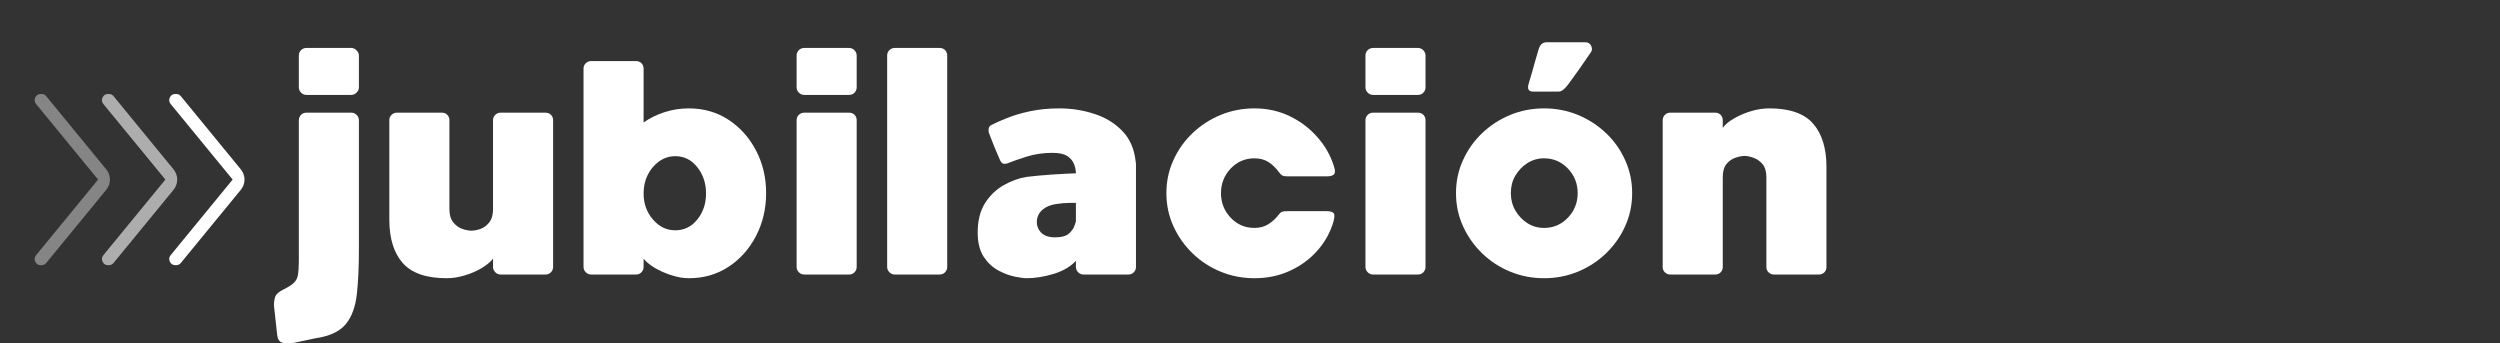
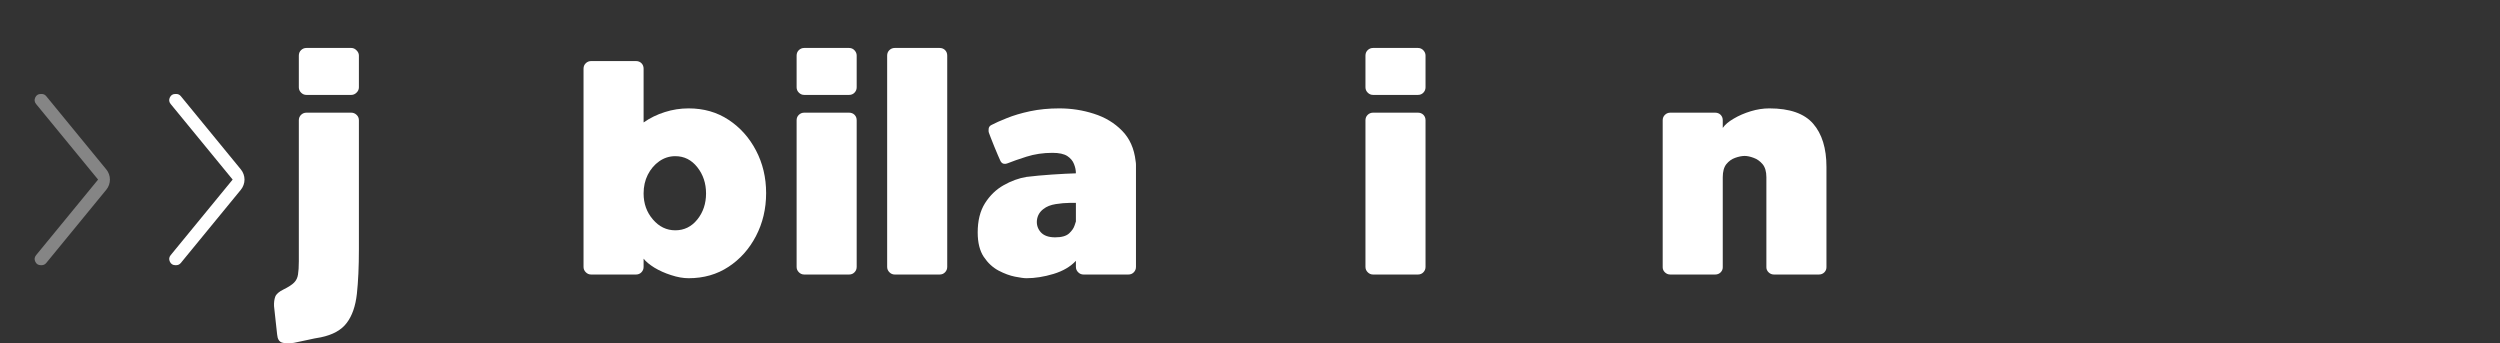
<svg xmlns="http://www.w3.org/2000/svg" width="437" zoomAndPan="magnify" viewBox="0 0 327.75 45" height="60" preserveAspectRatio="xMidYMid meet" version="1.0">
  <rect x="0" y="0" width="327.75" height="45" fill="#333333" stroke="none" />
  <defs>
    <g />
    <clipPath id="b827dcd977">
      <path d="M 35 6 L 48 6 L 48 44.98 L 35 44.98 Z M 35 6 " clip-rule="nonzero" />
    </clipPath>
    <clipPath id="45f2b6dd24">
      <path d="M 22 12.301 L 32.227 12.301 L 32.227 34.781 L 22 34.781 Z M 22 12.301 " clip-rule="nonzero" />
    </clipPath>
    <clipPath id="b48641b7c8">
-       <path d="M 13 12.301 L 24 12.301 L 24 34.781 L 13 34.781 Z M 13 12.301 " clip-rule="nonzero" />
-     </clipPath>
+       </clipPath>
    <clipPath id="b262a6f7bc">
      <path d="M 4.496 12.301 L 15 12.301 L 15 34.781 L 4.496 34.781 Z M 4.496 12.301 " clip-rule="nonzero" />
    </clipPath>
  </defs>
  <g clip-path="url(#b827dcd977)">
    <g fill="#ffffff" fill-opacity="1">
      <g transform="translate(33.896, 35.99)">
        <g>
          <path d="M 12.156 -29.703 C 12.414 -29.703 12.645 -29.598 12.844 -29.391 C 13.051 -29.191 13.156 -28.961 13.156 -28.703 L 13.156 -24.547 C 13.156 -24.273 13.051 -24.039 12.844 -23.844 C 12.645 -23.645 12.414 -23.547 12.156 -23.547 L 6.281 -23.547 C 6.008 -23.547 5.773 -23.645 5.578 -23.844 C 5.379 -24.039 5.281 -24.273 5.281 -24.547 L 5.281 -28.703 C 5.281 -28.992 5.379 -29.234 5.578 -29.422 C 5.773 -29.609 6.008 -29.703 6.281 -29.703 Z M 12.156 -21.219 C 12.414 -21.219 12.645 -21.125 12.844 -20.938 C 13.051 -20.75 13.156 -20.508 13.156 -20.219 L 13.156 -3.312 C 13.156 -1.02 13.066 0.926 12.891 2.531 C 12.711 4.145 12.27 5.414 11.562 6.344 C 10.863 7.281 9.727 7.91 8.156 8.234 C 7.539 8.336 7.055 8.43 6.703 8.516 C 6.359 8.598 6.039 8.664 5.75 8.719 C 5.457 8.77 5.086 8.848 4.641 8.953 C 3.973 9.055 3.453 9.047 3.078 8.922 C 2.703 8.805 2.488 8.457 2.438 7.875 C 2.383 7.344 2.32 6.773 2.25 6.172 C 2.188 5.578 2.113 4.906 2.031 4.156 C 2.008 3.676 2.062 3.258 2.188 2.906 C 2.32 2.562 2.688 2.242 3.281 1.953 C 3.914 1.641 4.375 1.344 4.656 1.062 C 4.938 0.781 5.109 0.426 5.172 0 C 5.242 -0.426 5.281 -1 5.281 -1.719 L 5.281 -20.219 C 5.281 -20.508 5.379 -20.75 5.578 -20.938 C 5.773 -21.125 6.008 -21.219 6.281 -21.219 Z M 12.156 -21.219 " />
        </g>
      </g>
    </g>
  </g>
  <g fill="#ffffff" fill-opacity="1">
    <g transform="translate(49.042, 35.99)">
      <g>
-         <path d="M 22.469 -21.219 C 22.758 -21.219 23 -21.125 23.188 -20.938 C 23.375 -20.75 23.469 -20.523 23.469 -20.266 L 23.469 -1 C 23.469 -0.727 23.375 -0.492 23.188 -0.297 C 23 -0.098 22.758 0 22.469 0 L 16.594 0 C 16.32 0 16.086 -0.098 15.891 -0.297 C 15.691 -0.492 15.594 -0.727 15.594 -1 L 15.594 -2.078 C 15.289 -1.68 14.812 -1.281 14.156 -0.875 C 13.508 -0.477 12.773 -0.156 11.953 0.094 C 11.129 0.352 10.316 0.484 9.516 0.484 C 6.848 0.484 4.926 -0.18 3.75 -1.516 C 2.582 -2.848 2 -4.738 2 -7.188 L 2 -20.266 C 2 -20.523 2.098 -20.75 2.297 -20.938 C 2.492 -21.125 2.727 -21.219 3 -21.219 L 8.906 -21.219 C 9.176 -21.219 9.406 -21.125 9.594 -20.938 C 9.781 -20.75 9.875 -20.523 9.875 -20.266 L 9.875 -8.594 C 9.875 -7.844 10.039 -7.258 10.375 -6.844 C 10.707 -6.438 11.098 -6.148 11.547 -5.984 C 12.004 -5.828 12.406 -5.75 12.75 -5.75 C 13.125 -5.75 13.531 -5.828 13.969 -5.984 C 14.406 -6.148 14.785 -6.438 15.109 -6.844 C 15.43 -7.258 15.594 -7.844 15.594 -8.594 L 15.594 -20.266 C 15.594 -20.523 15.691 -20.75 15.891 -20.938 C 16.086 -21.125 16.32 -21.219 16.594 -21.219 Z M 22.469 -21.219 " />
-       </g>
+         </g>
    </g>
  </g>
  <g fill="#ffffff" fill-opacity="1">
    <g transform="translate(74.501, 35.99)">
      <g>
        <path d="M 25.938 -10.672 C 25.938 -8.617 25.492 -6.742 24.609 -5.047 C 23.734 -3.359 22.535 -2.016 21.016 -1.016 C 19.504 -0.016 17.758 0.484 15.781 0.484 C 15.062 0.484 14.297 0.348 13.484 0.078 C 12.672 -0.18 11.938 -0.508 11.281 -0.906 C 10.633 -1.312 10.164 -1.703 9.875 -2.078 L 9.875 -1 C 9.875 -0.727 9.781 -0.492 9.594 -0.297 C 9.406 -0.098 9.164 0 8.875 0 L 3 0 C 2.727 0 2.492 -0.098 2.297 -0.297 C 2.098 -0.492 2 -0.727 2 -1 L 2 -26.984 C 2 -27.273 2.098 -27.516 2.297 -27.703 C 2.492 -27.891 2.727 -27.984 3 -27.984 L 8.875 -27.984 C 9.164 -27.984 9.406 -27.891 9.594 -27.703 C 9.781 -27.516 9.875 -27.273 9.875 -26.984 L 9.875 -19.938 C 10.727 -20.531 11.656 -20.984 12.656 -21.297 C 13.656 -21.617 14.695 -21.781 15.781 -21.781 C 17.758 -21.781 19.504 -21.281 21.016 -20.281 C 22.535 -19.281 23.734 -17.941 24.609 -16.266 C 25.492 -14.586 25.938 -12.723 25.938 -10.672 Z M 18.062 -10.625 C 18.062 -11.957 17.68 -13.102 16.922 -14.062 C 16.16 -15.031 15.195 -15.516 14.031 -15.516 C 13.258 -15.516 12.555 -15.289 11.922 -14.844 C 11.297 -14.406 10.797 -13.816 10.422 -13.078 C 10.055 -12.348 9.875 -11.531 9.875 -10.625 C 9.875 -9.301 10.281 -8.164 11.094 -7.219 C 11.906 -6.27 12.883 -5.797 14.031 -5.797 C 15.195 -5.797 16.16 -6.27 16.922 -7.219 C 17.68 -8.164 18.062 -9.301 18.062 -10.625 Z M 18.062 -10.625 " />
      </g>
    </g>
  </g>
  <g fill="#ffffff" fill-opacity="1">
    <g transform="translate(102.436, 35.99)">
      <g>
        <path d="M 8.875 -21.219 C 9.164 -21.219 9.406 -21.125 9.594 -20.938 C 9.781 -20.75 9.875 -20.508 9.875 -20.219 L 9.875 -1 C 9.875 -0.727 9.781 -0.492 9.594 -0.297 C 9.406 -0.098 9.164 0 8.875 0 L 3 0 C 2.727 0 2.492 -0.098 2.297 -0.297 C 2.098 -0.492 2 -0.727 2 -1 L 2 -20.219 C 2 -20.508 2.098 -20.75 2.297 -20.938 C 2.492 -21.125 2.727 -21.219 3 -21.219 Z M 8.875 -29.703 C 9.164 -29.703 9.406 -29.598 9.594 -29.391 C 9.781 -29.191 9.875 -28.961 9.875 -28.703 L 9.875 -24.547 C 9.875 -24.273 9.781 -24.039 9.594 -23.844 C 9.406 -23.645 9.164 -23.547 8.875 -23.547 L 3 -23.547 C 2.727 -23.547 2.492 -23.645 2.297 -23.844 C 2.098 -24.039 2 -24.273 2 -24.547 L 2 -28.703 C 2 -28.992 2.098 -29.234 2.297 -29.422 C 2.492 -29.609 2.727 -29.703 3 -29.703 Z M 8.875 -29.703 " />
      </g>
    </g>
  </g>
  <g fill="#ffffff" fill-opacity="1">
    <g transform="translate(114.306, 35.99)">
      <g>
        <path d="M 8.875 -29.703 C 9.164 -29.703 9.406 -29.609 9.594 -29.422 C 9.781 -29.234 9.875 -28.992 9.875 -28.703 L 9.875 -1 C 9.875 -0.727 9.781 -0.492 9.594 -0.297 C 9.406 -0.098 9.164 0 8.875 0 L 3 0 C 2.727 0 2.492 -0.098 2.297 -0.297 C 2.098 -0.492 2 -0.727 2 -1 L 2 -28.703 C 2 -28.992 2.098 -29.234 2.297 -29.422 C 2.492 -29.609 2.727 -29.703 3 -29.703 Z M 8.875 -29.703 " />
      </g>
    </g>
  </g>
  <g fill="#ffffff" fill-opacity="1">
    <g transform="translate(126.176, 35.99)">
      <g>
        <path d="M 22.703 -14.875 C 22.734 -14.707 22.75 -14.547 22.75 -14.391 C 22.75 -14.234 22.75 -14.07 22.75 -13.906 L 22.75 -1 C 22.75 -0.727 22.656 -0.492 22.469 -0.297 C 22.281 -0.098 22.039 0 21.75 0 L 15.875 0 C 15.602 0 15.367 -0.098 15.172 -0.297 C 14.973 -0.492 14.875 -0.727 14.875 -1 L 14.875 -1.797 C 14.156 -1.023 13.176 -0.453 11.938 -0.078 C 10.695 0.297 9.516 0.484 8.391 0.484 C 8.066 0.484 7.566 0.414 6.891 0.281 C 6.211 0.145 5.492 -0.117 4.734 -0.516 C 3.973 -0.922 3.328 -1.52 2.797 -2.312 C 2.266 -3.113 2 -4.18 2 -5.516 C 2 -7.055 2.316 -8.332 2.953 -9.344 C 3.598 -10.363 4.41 -11.148 5.391 -11.703 C 6.379 -12.266 7.379 -12.629 8.391 -12.797 C 9.398 -12.922 10.523 -13.023 11.766 -13.109 C 13.004 -13.191 14.039 -13.242 14.875 -13.266 C 14.875 -13.672 14.789 -14.078 14.625 -14.484 C 14.469 -14.898 14.176 -15.25 13.75 -15.531 C 13.32 -15.812 12.672 -15.953 11.797 -15.953 C 10.586 -15.953 9.457 -15.785 8.406 -15.453 C 7.352 -15.117 6.535 -14.832 5.953 -14.594 C 5.473 -14.406 5.141 -14.523 4.953 -14.953 C 4.898 -15.055 4.801 -15.281 4.656 -15.625 C 4.508 -15.969 4.348 -16.352 4.172 -16.781 C 4.004 -17.207 3.852 -17.586 3.719 -17.922 C 3.582 -18.254 3.504 -18.461 3.484 -18.547 C 3.422 -18.703 3.406 -18.895 3.438 -19.125 C 3.469 -19.352 3.602 -19.52 3.844 -19.625 C 4.289 -19.863 4.945 -20.156 5.812 -20.5 C 6.676 -20.852 7.691 -21.156 8.859 -21.406 C 10.035 -21.656 11.316 -21.781 12.703 -21.781 C 14.273 -21.781 15.785 -21.547 17.234 -21.078 C 18.691 -20.617 19.922 -19.879 20.922 -18.859 C 21.922 -17.848 22.516 -16.52 22.703 -14.875 Z M 12.156 -4.875 C 13 -4.875 13.609 -5.047 13.984 -5.391 C 14.359 -5.742 14.598 -6.094 14.703 -6.438 C 14.816 -6.781 14.875 -6.953 14.875 -6.953 L 14.875 -9.391 C 14.875 -9.391 14.598 -9.391 14.047 -9.391 C 13.504 -9.391 12.898 -9.336 12.234 -9.234 C 11.566 -9.129 11.031 -8.914 10.625 -8.594 C 10.125 -8.219 9.836 -7.727 9.766 -7.125 C 9.703 -6.531 9.867 -6.004 10.266 -5.547 C 10.672 -5.098 11.301 -4.875 12.156 -4.875 Z M 12.156 -4.875 " />
      </g>
    </g>
  </g>
  <g fill="#ffffff" fill-opacity="1">
    <g transform="translate(150.915, 35.99)">
      <g>
-         <path d="M 13.547 -6.109 C 14.242 -6.109 14.848 -6.27 15.359 -6.594 C 15.879 -6.914 16.344 -7.344 16.75 -7.875 C 16.883 -8.062 17.023 -8.18 17.172 -8.234 C 17.316 -8.285 17.602 -8.312 18.031 -8.312 L 22.938 -8.312 C 23.445 -8.312 23.773 -8.223 23.922 -8.047 C 24.066 -7.879 24.062 -7.516 23.906 -6.953 C 23.5 -5.547 22.801 -4.281 21.812 -3.156 C 20.832 -2.039 19.633 -1.156 18.219 -0.5 C 16.812 0.156 15.254 0.484 13.547 0.484 C 11.973 0.484 10.492 0.195 9.109 -0.375 C 7.723 -0.945 6.5 -1.742 5.438 -2.766 C 4.375 -3.797 3.535 -4.984 2.922 -6.328 C 2.305 -7.68 2 -9.129 2 -10.672 C 2 -12.211 2.305 -13.656 2.922 -15 C 3.535 -16.352 4.375 -17.535 5.438 -18.547 C 6.5 -19.555 7.723 -20.348 9.109 -20.922 C 10.492 -21.492 11.973 -21.781 13.547 -21.781 C 15.203 -21.781 16.727 -21.445 18.125 -20.781 C 19.52 -20.113 20.723 -19.211 21.734 -18.078 C 22.754 -16.953 23.488 -15.68 23.938 -14.266 C 24.125 -13.734 24.145 -13.367 24 -13.172 C 23.852 -12.973 23.555 -12.875 23.109 -12.875 L 17.828 -12.875 C 17.535 -12.875 17.32 -12.91 17.188 -12.984 C 17.051 -13.066 16.914 -13.203 16.781 -13.391 C 16.352 -13.973 15.883 -14.426 15.375 -14.75 C 14.875 -15.07 14.266 -15.234 13.547 -15.234 C 12.316 -15.234 11.273 -14.785 10.422 -13.891 C 9.578 -12.992 9.156 -11.922 9.156 -10.672 C 9.156 -9.422 9.578 -8.348 10.422 -7.453 C 11.273 -6.555 12.316 -6.109 13.547 -6.109 Z M 13.547 -6.109 " />
-       </g>
+         </g>
    </g>
  </g>
  <g fill="#ffffff" fill-opacity="1">
    <g transform="translate(177.012, 35.99)">
      <g>
        <path d="M 8.875 -21.219 C 9.164 -21.219 9.406 -21.125 9.594 -20.938 C 9.781 -20.75 9.875 -20.508 9.875 -20.219 L 9.875 -1 C 9.875 -0.727 9.781 -0.492 9.594 -0.297 C 9.406 -0.098 9.164 0 8.875 0 L 3 0 C 2.727 0 2.492 -0.098 2.297 -0.297 C 2.098 -0.492 2 -0.727 2 -1 L 2 -20.219 C 2 -20.508 2.098 -20.75 2.297 -20.938 C 2.492 -21.125 2.727 -21.219 3 -21.219 Z M 8.875 -29.703 C 9.164 -29.703 9.406 -29.598 9.594 -29.391 C 9.781 -29.191 9.875 -28.961 9.875 -28.703 L 9.875 -24.547 C 9.875 -24.273 9.781 -24.039 9.594 -23.844 C 9.406 -23.645 9.164 -23.547 8.875 -23.547 L 3 -23.547 C 2.727 -23.547 2.492 -23.645 2.297 -23.844 C 2.098 -24.039 2 -24.273 2 -24.547 L 2 -28.703 C 2 -28.992 2.098 -29.234 2.297 -29.422 C 2.492 -29.609 2.727 -29.703 3 -29.703 Z M 8.875 -29.703 " />
      </g>
    </g>
  </g>
  <g fill="#ffffff" fill-opacity="1">
    <g transform="translate(188.882, 35.99)">
      <g>
-         <path d="M 13.547 -21.781 C 15.117 -21.781 16.598 -21.492 17.984 -20.922 C 19.367 -20.348 20.594 -19.555 21.656 -18.547 C 22.727 -17.535 23.566 -16.352 24.172 -15 C 24.785 -13.656 25.094 -12.211 25.094 -10.672 C 25.094 -9.129 24.785 -7.68 24.172 -6.328 C 23.566 -4.984 22.727 -3.797 21.656 -2.766 C 20.594 -1.742 19.367 -0.945 17.984 -0.375 C 16.598 0.195 15.117 0.484 13.547 0.484 C 11.973 0.484 10.492 0.195 9.109 -0.375 C 7.723 -0.945 6.5 -1.742 5.438 -2.766 C 4.375 -3.797 3.535 -4.984 2.922 -6.328 C 2.305 -7.68 2 -9.129 2 -10.672 C 2 -12.211 2.305 -13.656 2.922 -15 C 3.535 -16.352 4.375 -17.535 5.438 -18.547 C 6.5 -19.555 7.723 -20.348 9.109 -20.922 C 10.492 -21.492 11.973 -21.781 13.547 -21.781 Z M 13.547 -6.109 C 14.773 -6.109 15.816 -6.555 16.672 -7.453 C 17.523 -8.348 17.953 -9.422 17.953 -10.672 C 17.953 -11.922 17.523 -12.992 16.672 -13.891 C 15.816 -14.785 14.773 -15.234 13.547 -15.234 C 12.742 -15.234 12.016 -15.023 11.359 -14.609 C 10.711 -14.191 10.188 -13.645 9.781 -12.969 C 9.383 -12.289 9.188 -11.523 9.188 -10.672 C 9.188 -9.848 9.383 -9.086 9.781 -8.391 C 10.188 -7.703 10.711 -7.148 11.359 -6.734 C 12.016 -6.316 12.742 -6.109 13.547 -6.109 Z M 13.953 -30.453 L 18.938 -30.453 C 19.312 -30.453 19.57 -30.297 19.719 -29.984 C 19.863 -29.68 19.859 -29.41 19.703 -29.172 C 19.566 -28.984 19.359 -28.68 19.078 -28.266 C 18.805 -27.859 18.508 -27.426 18.188 -26.969 C 17.863 -26.52 17.566 -26.109 17.297 -25.734 C 17.035 -25.367 16.852 -25.117 16.75 -24.984 C 16.562 -24.711 16.352 -24.477 16.125 -24.281 C 15.895 -24.082 15.676 -23.984 15.469 -23.984 L 12.109 -23.984 C 11.523 -23.984 11.328 -24.316 11.516 -24.984 C 11.617 -25.297 11.754 -25.754 11.922 -26.359 C 12.098 -26.961 12.266 -27.551 12.422 -28.125 C 12.586 -28.695 12.695 -29.07 12.75 -29.25 C 12.852 -29.656 12.988 -29.957 13.156 -30.156 C 13.332 -30.352 13.598 -30.453 13.953 -30.453 Z M 13.953 -30.453 " />
-       </g>
+         </g>
    </g>
  </g>
  <g fill="#ffffff" fill-opacity="1">
    <g transform="translate(215.979, 35.99)">
      <g>
        <path d="M 3 0 C 2.727 0 2.492 -0.094 2.297 -0.281 C 2.098 -0.469 2 -0.691 2 -0.953 L 2 -20.219 C 2 -20.508 2.098 -20.75 2.297 -20.938 C 2.492 -21.125 2.727 -21.219 3 -21.219 L 8.875 -21.219 C 9.164 -21.219 9.406 -21.125 9.594 -20.938 C 9.781 -20.75 9.875 -20.508 9.875 -20.219 L 9.875 -19.219 C 10.164 -19.645 10.645 -20.051 11.312 -20.438 C 11.977 -20.832 12.723 -21.156 13.547 -21.406 C 14.367 -21.656 15.18 -21.781 15.984 -21.781 C 18.648 -21.781 20.562 -21.113 21.719 -19.781 C 22.883 -18.445 23.469 -16.555 23.469 -14.109 L 23.469 -0.953 C 23.469 -0.691 23.375 -0.469 23.188 -0.281 C 23 -0.094 22.758 0 22.469 0 L 16.594 0 C 16.32 0 16.086 -0.094 15.891 -0.281 C 15.691 -0.469 15.594 -0.691 15.594 -0.953 L 15.594 -12.75 C 15.594 -13.5 15.426 -14.07 15.094 -14.469 C 14.758 -14.863 14.367 -15.141 13.922 -15.297 C 13.484 -15.461 13.094 -15.547 12.75 -15.547 C 12.375 -15.547 11.957 -15.461 11.5 -15.297 C 11.051 -15.141 10.664 -14.863 10.344 -14.469 C 10.031 -14.07 9.875 -13.5 9.875 -12.75 L 9.875 -0.953 C 9.875 -0.691 9.781 -0.469 9.594 -0.281 C 9.406 -0.094 9.164 0 8.875 0 Z M 3 0 " />
      </g>
    </g>
  </g>
  <g clip-path="url(#45f2b6dd24)">
    <path fill="#ffffff" d="M 23.086 34.766 L 22.992 34.766 C 22.656 34.766 22.414 34.613 22.27 34.305 C 22.125 33.996 22.16 33.711 22.375 33.449 L 30.5 23.543 L 22.375 13.637 C 22.16 13.375 22.121 13.09 22.266 12.781 C 22.41 12.473 22.652 12.32 22.988 12.32 L 23.09 12.32 C 23.344 12.316 23.551 12.414 23.711 12.613 L 31.578 22.211 C 31.73 22.398 31.848 22.605 31.93 22.836 C 32.012 23.062 32.055 23.301 32.055 23.543 C 32.055 23.785 32.012 24.023 31.93 24.25 C 31.848 24.48 31.73 24.688 31.578 24.875 L 23.703 34.477 C 23.543 34.672 23.34 34.766 23.086 34.766 Z M 23.086 34.766 " fill-opacity="1" fill-rule="nonzero" />
  </g>
  <g clip-path="url(#b48641b7c8)">
-     <path fill="#ffffff" d="M 14.266 34.766 L 14.172 34.766 C 13.832 34.766 13.59 34.613 13.449 34.305 C 13.305 33.996 13.34 33.711 13.555 33.449 L 21.68 23.543 L 13.551 13.637 C 13.336 13.375 13.301 13.09 13.445 12.781 C 13.59 12.473 13.828 12.32 14.168 12.32 L 14.27 12.32 C 14.523 12.316 14.727 12.414 14.891 12.613 L 22.758 22.211 C 22.91 22.398 23.027 22.605 23.109 22.836 C 23.191 23.062 23.234 23.301 23.234 23.543 C 23.234 23.785 23.191 24.023 23.109 24.25 C 23.027 24.48 22.91 24.688 22.758 24.875 L 14.883 34.477 C 14.723 34.672 14.516 34.766 14.266 34.766 Z M 14.266 34.766 " fill-opacity="0.6" fill-rule="nonzero" />
-   </g>
+     </g>
  <g clip-path="url(#b262a6f7bc)">
    <path fill="#ffffff" d="M 5.445 34.766 L 5.352 34.766 C 5.012 34.766 4.77 34.613 4.625 34.305 C 4.48 33.996 4.516 33.711 4.734 33.449 L 12.859 23.543 L 4.73 13.637 C 4.516 13.375 4.48 13.09 4.621 12.781 C 4.766 12.473 5.008 12.32 5.348 12.32 L 5.449 12.32 C 5.699 12.316 5.906 12.414 6.066 12.613 L 13.934 22.211 C 14.09 22.398 14.207 22.605 14.289 22.836 C 14.371 23.062 14.41 23.301 14.41 23.543 C 14.41 23.785 14.371 24.023 14.289 24.25 C 14.207 24.48 14.09 24.688 13.934 24.875 L 6.062 34.477 C 5.902 34.672 5.695 34.766 5.445 34.766 Z M 5.445 34.766 " fill-opacity="0.4" fill-rule="nonzero" />
  </g>
</svg>